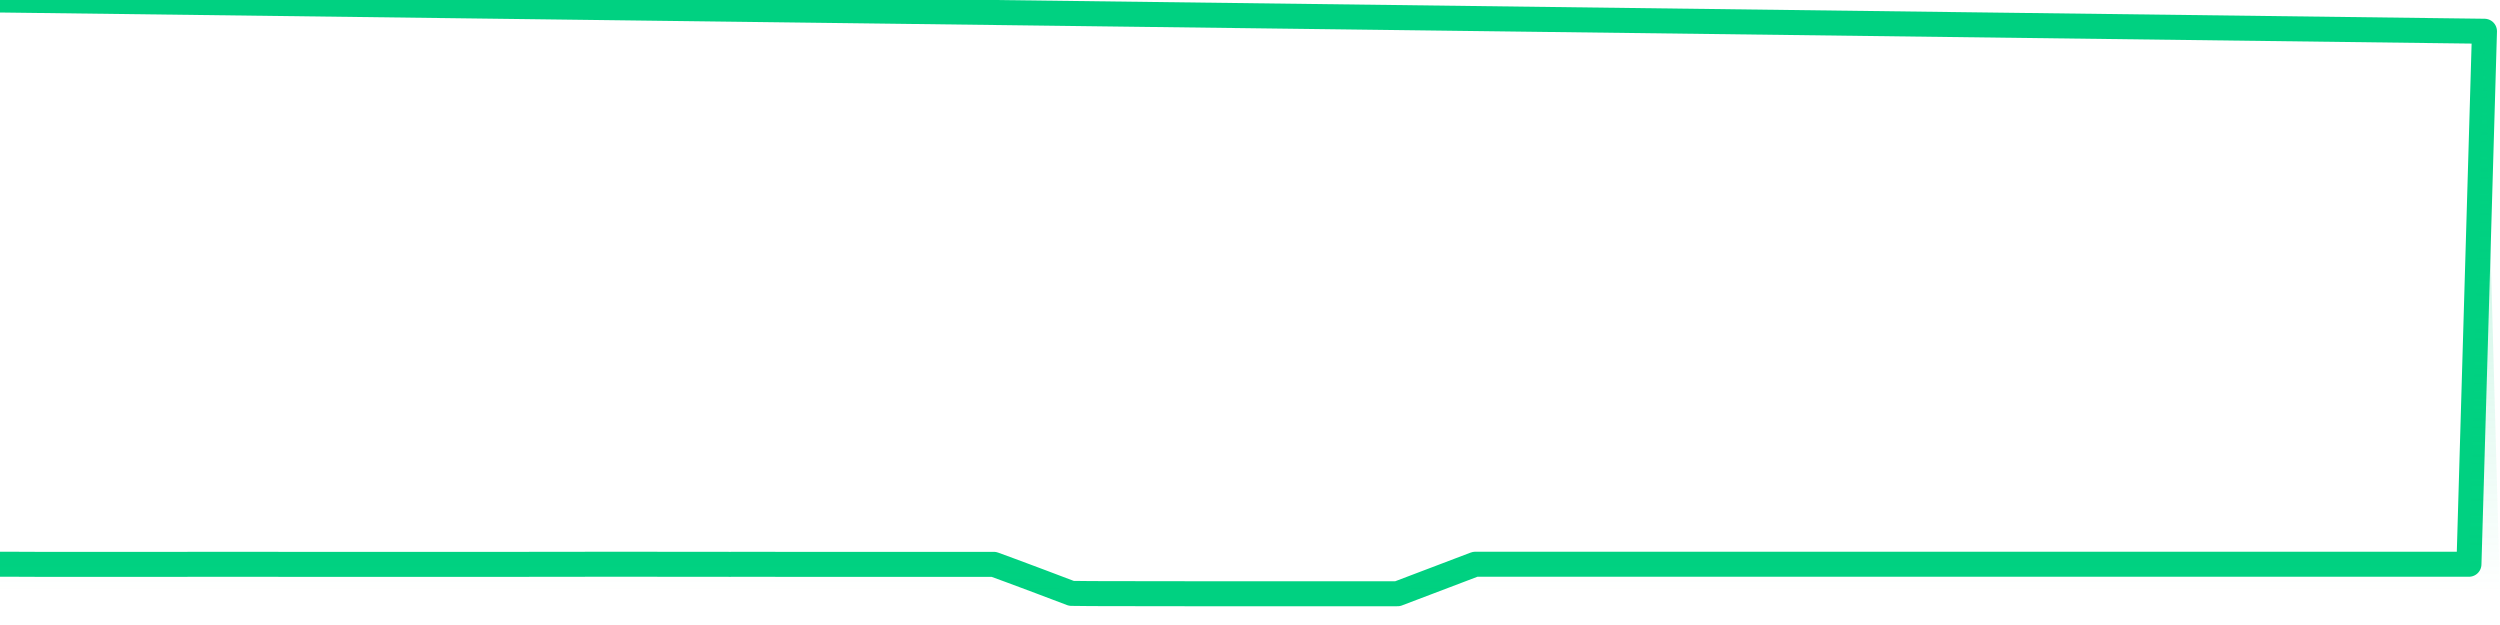
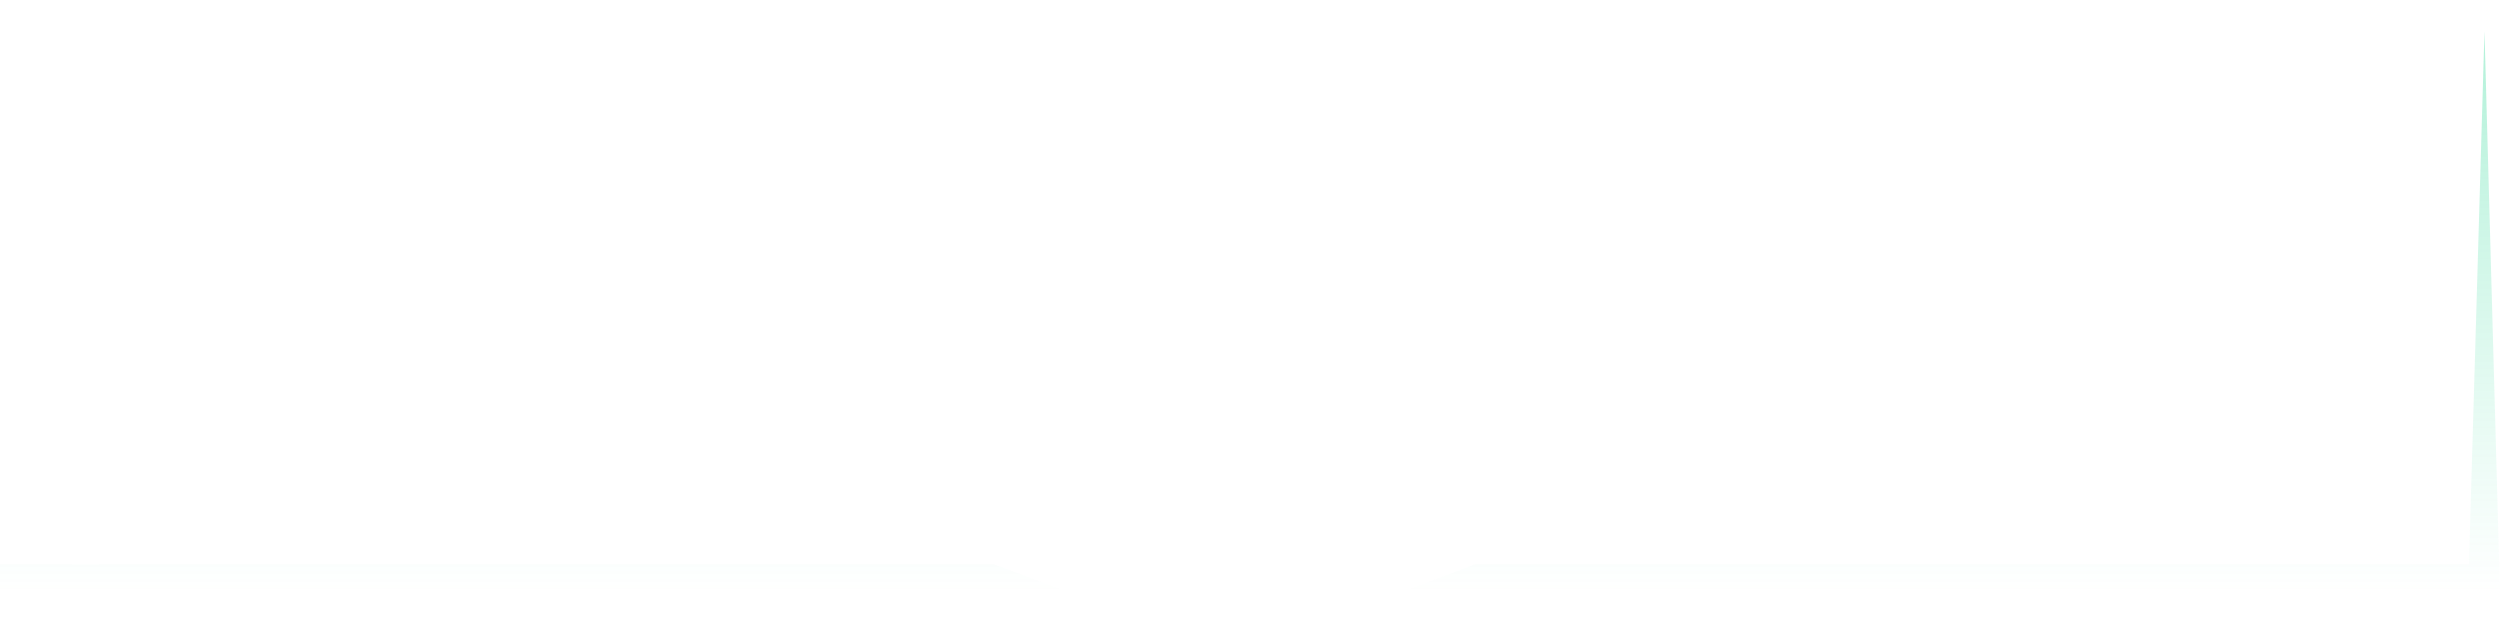
<svg xmlns="http://www.w3.org/2000/svg" width="200" height="50" viewBox="0 0 200 50" shape-rendering="auto">
-   <polyline points="0,45.14 1.242,45.14 2.484,45.146 3.727,45.149 4.969,45.147 6.211,45.151 7.453,45.151 8.696,45.147 9.938,45.147 11.18,45.147 12.422,45.147 13.665,45.147 14.907,45.147 16.149,45.144 17.391,45.144 18.634,45.144 19.876,45.144 21.118,45.144 22.36,45.147 23.602,45.147 24.845,45.147 26.087,45.147 27.329,45.147 28.571,45.147 29.814,45.147 31.056,45.147 32.298,45.147 33.54,45.147 34.783,45.147 36.025,45.147 37.267,45.147 38.509,45.147 39.752,45.147 40.994,45.147 42.236,45.147 43.478,45.144 44.72,45.144 45.963,45.144 47.205,45.14 48.447,45.14 49.689,45.14 50.932,45.14 52.174,45.14 53.416,45.144 54.658,45.144 55.901,45.144 57.143,45.144 58.385,45.147 59.627,45.144 60.87,45.144 62.112,45.147 63.354,45.147 64.596,45.147 65.839,45.147 67.081,45.147 68.323,45.147 69.565,45.147 70.807,45.147 72.05,45.147 73.292,45.147 74.534,45.147 75.776,45.147 77.019,45.147 78.261,45.147 79.503,45.147 80.745,45.602 81.988,46.065 83.23,46.53 84.472,47 85.714,47.47 86.957,47.483 88.199,47.49 89.441,47.491 90.683,47.493 91.925,47.495 93.168,47.497 94.41,47.498 95.652,47.5 96.894,47.5 98.137,47.5 99.379,47.5 100.621,47.5 101.863,47.5 103.106,47.5 104.348,47.5 105.59,47.5 106.832,47.5 108.075,47.5 109.317,47.5 110.559,47.5 111.801,47.5 113.043,47.028 114.286,46.556 115.528,46.084 116.77,45.612 118.012,45.14 119.255,45.14 120.497,45.14 121.739,45.14 122.981,45.14 124.224,45.14 125.466,45.14 126.708,45.14 127.95,45.14 129.193,45.14 130.435,45.14 131.677,45.14 132.919,45.14 134.161,45.14 135.404,45.14 136.646,45.14 137.888,45.14 139.13,45.14 140.373,45.14 141.615,45.14 142.857,45.14 144.099,45.14 145.342,45.14 146.584,45.14 147.826,45.14 149.068,45.14 150.311,45.14 151.553,45.14 152.795,45.14 154.037,45.14 155.28,45.14 156.522,45.14 157.764,45.14 159.006,45.14 160.248,45.14 161.491,45.14 162.733,45.14 163.975,45.14 165.217,45.14 166.46,45.14 167.702,45.14 168.944,45.14 170.186,45.14 171.429,45.14 172.671,45.14 173.913,45.14 175.155,45.14 176.398,45.14 177.64,45.14 178.882,45.14 180.124,45.14 181.366,45.14 182.609,45.14 183.851,45.14 185.093,45.14 186.335,45.14 187.578,45.14 188.82,45.14 190.062,45.14 191.304,45.14 192.547,45.14 193.789,45.14 195.031,45.14 196.273,45.14 197.516,45.14 198.758,2.5 200,NaN " stroke="#00d181" stroke-width="2" stroke-opacity="1" fill="none" fill-opacity="0" stroke-linejoin="round" vector-effect="non-scaling-stroke" />
  <defs>
    <linearGradient id="areaGradient" x1="0%" y1="0%" x2="0%" y2="100%">
      <stop offset="0%" stop-color="#00d181" stop-opacity="0.3" />
      <stop offset="100%" stop-color="#00d181" stop-opacity="0" />
    </linearGradient>
  </defs>
  <path d="&#10;      M 0,47.5 &#10;      L 0,45.14 &#10;      L 0,45.14 L 1.242,45.14 L 2.484,45.146 L 3.727,45.149 L 4.969,45.147 L 6.211,45.151 L 7.453,45.151 L 8.696,45.147 L 9.938,45.147 L 11.18,45.147 L 12.422,45.147 L 13.665,45.147 L 14.907,45.147 L 16.149,45.144 L 17.391,45.144 L 18.634,45.144 L 19.876,45.144 L 21.118,45.144 L 22.36,45.147 L 23.602,45.147 L 24.845,45.147 L 26.087,45.147 L 27.329,45.147 L 28.571,45.147 L 29.814,45.147 L 31.056,45.147 L 32.298,45.147 L 33.54,45.147 L 34.783,45.147 L 36.025,45.147 L 37.267,45.147 L 38.509,45.147 L 39.752,45.147 L 40.994,45.147 L 42.236,45.147 L 43.478,45.144 L 44.72,45.144 L 45.963,45.144 L 47.205,45.14 L 48.447,45.14 L 49.689,45.14 L 50.932,45.14 L 52.174,45.14 L 53.416,45.144 L 54.658,45.144 L 55.901,45.144 L 57.143,45.144 L 58.385,45.147 L 59.627,45.144 L 60.87,45.144 L 62.112,45.147 L 63.354,45.147 L 64.596,45.147 L 65.839,45.147 L 67.081,45.147 L 68.323,45.147 L 69.565,45.147 L 70.807,45.147 L 72.05,45.147 L 73.292,45.147 L 74.534,45.147 L 75.776,45.147 L 77.019,45.147 L 78.261,45.147 L 79.503,45.147 L 80.745,45.602 L 81.988,46.065 L 83.23,46.53 L 84.472,47 L 85.714,47.47 L 86.957,47.483 L 88.199,47.49 L 89.441,47.491 L 90.683,47.493 L 91.925,47.495 L 93.168,47.497 L 94.41,47.498 L 95.652,47.5 L 96.894,47.5 L 98.137,47.5 L 99.379,47.5 L 100.621,47.5 L 101.863,47.5 L 103.106,47.5 L 104.348,47.5 L 105.59,47.5 L 106.832,47.5 L 108.075,47.5 L 109.317,47.5 L 110.559,47.5 L 111.801,47.5 L 113.043,47.028 L 114.286,46.556 L 115.528,46.084 L 116.77,45.612 L 118.012,45.14 L 119.255,45.14 L 120.497,45.14 L 121.739,45.14 L 122.981,45.14 L 124.224,45.14 L 125.466,45.14 L 126.708,45.14 L 127.95,45.14 L 129.193,45.14 L 130.435,45.14 L 131.677,45.14 L 132.919,45.14 L 134.161,45.14 L 135.404,45.14 L 136.646,45.14 L 137.888,45.14 L 139.13,45.14 L 140.373,45.14 L 141.615,45.14 L 142.857,45.14 L 144.099,45.14 L 145.342,45.14 L 146.584,45.14 L 147.826,45.14 L 149.068,45.14 L 150.311,45.14 L 151.553,45.14 L 152.795,45.14 L 154.037,45.14 L 155.28,45.14 L 156.522,45.14 L 157.764,45.14 L 159.006,45.14 L 160.248,45.14 L 161.491,45.14 L 162.733,45.14 L 163.975,45.14 L 165.217,45.14 L 166.46,45.14 L 167.702,45.14 L 168.944,45.14 L 170.186,45.14 L 171.429,45.14 L 172.671,45.14 L 173.913,45.14 L 175.155,45.14 L 176.398,45.14 L 177.64,45.14 L 178.882,45.14 L 180.124,45.14 L 181.366,45.14 L 182.609,45.14 L 183.851,45.14 L 185.093,45.14 L 186.335,45.14 L 187.578,45.14 L 188.82,45.14 L 190.062,45.14 L 191.304,45.14 L 192.547,45.14 L 193.789,45.14 L 195.031,45.14 L 196.273,45.14 L 197.516,45.14 L 198.758,2.5 L 200,47.5 L 0,47.5 &#10;      L 0,47.5 &#10;      Z&#10;    " fill="url(#areaGradient)" />
</svg>